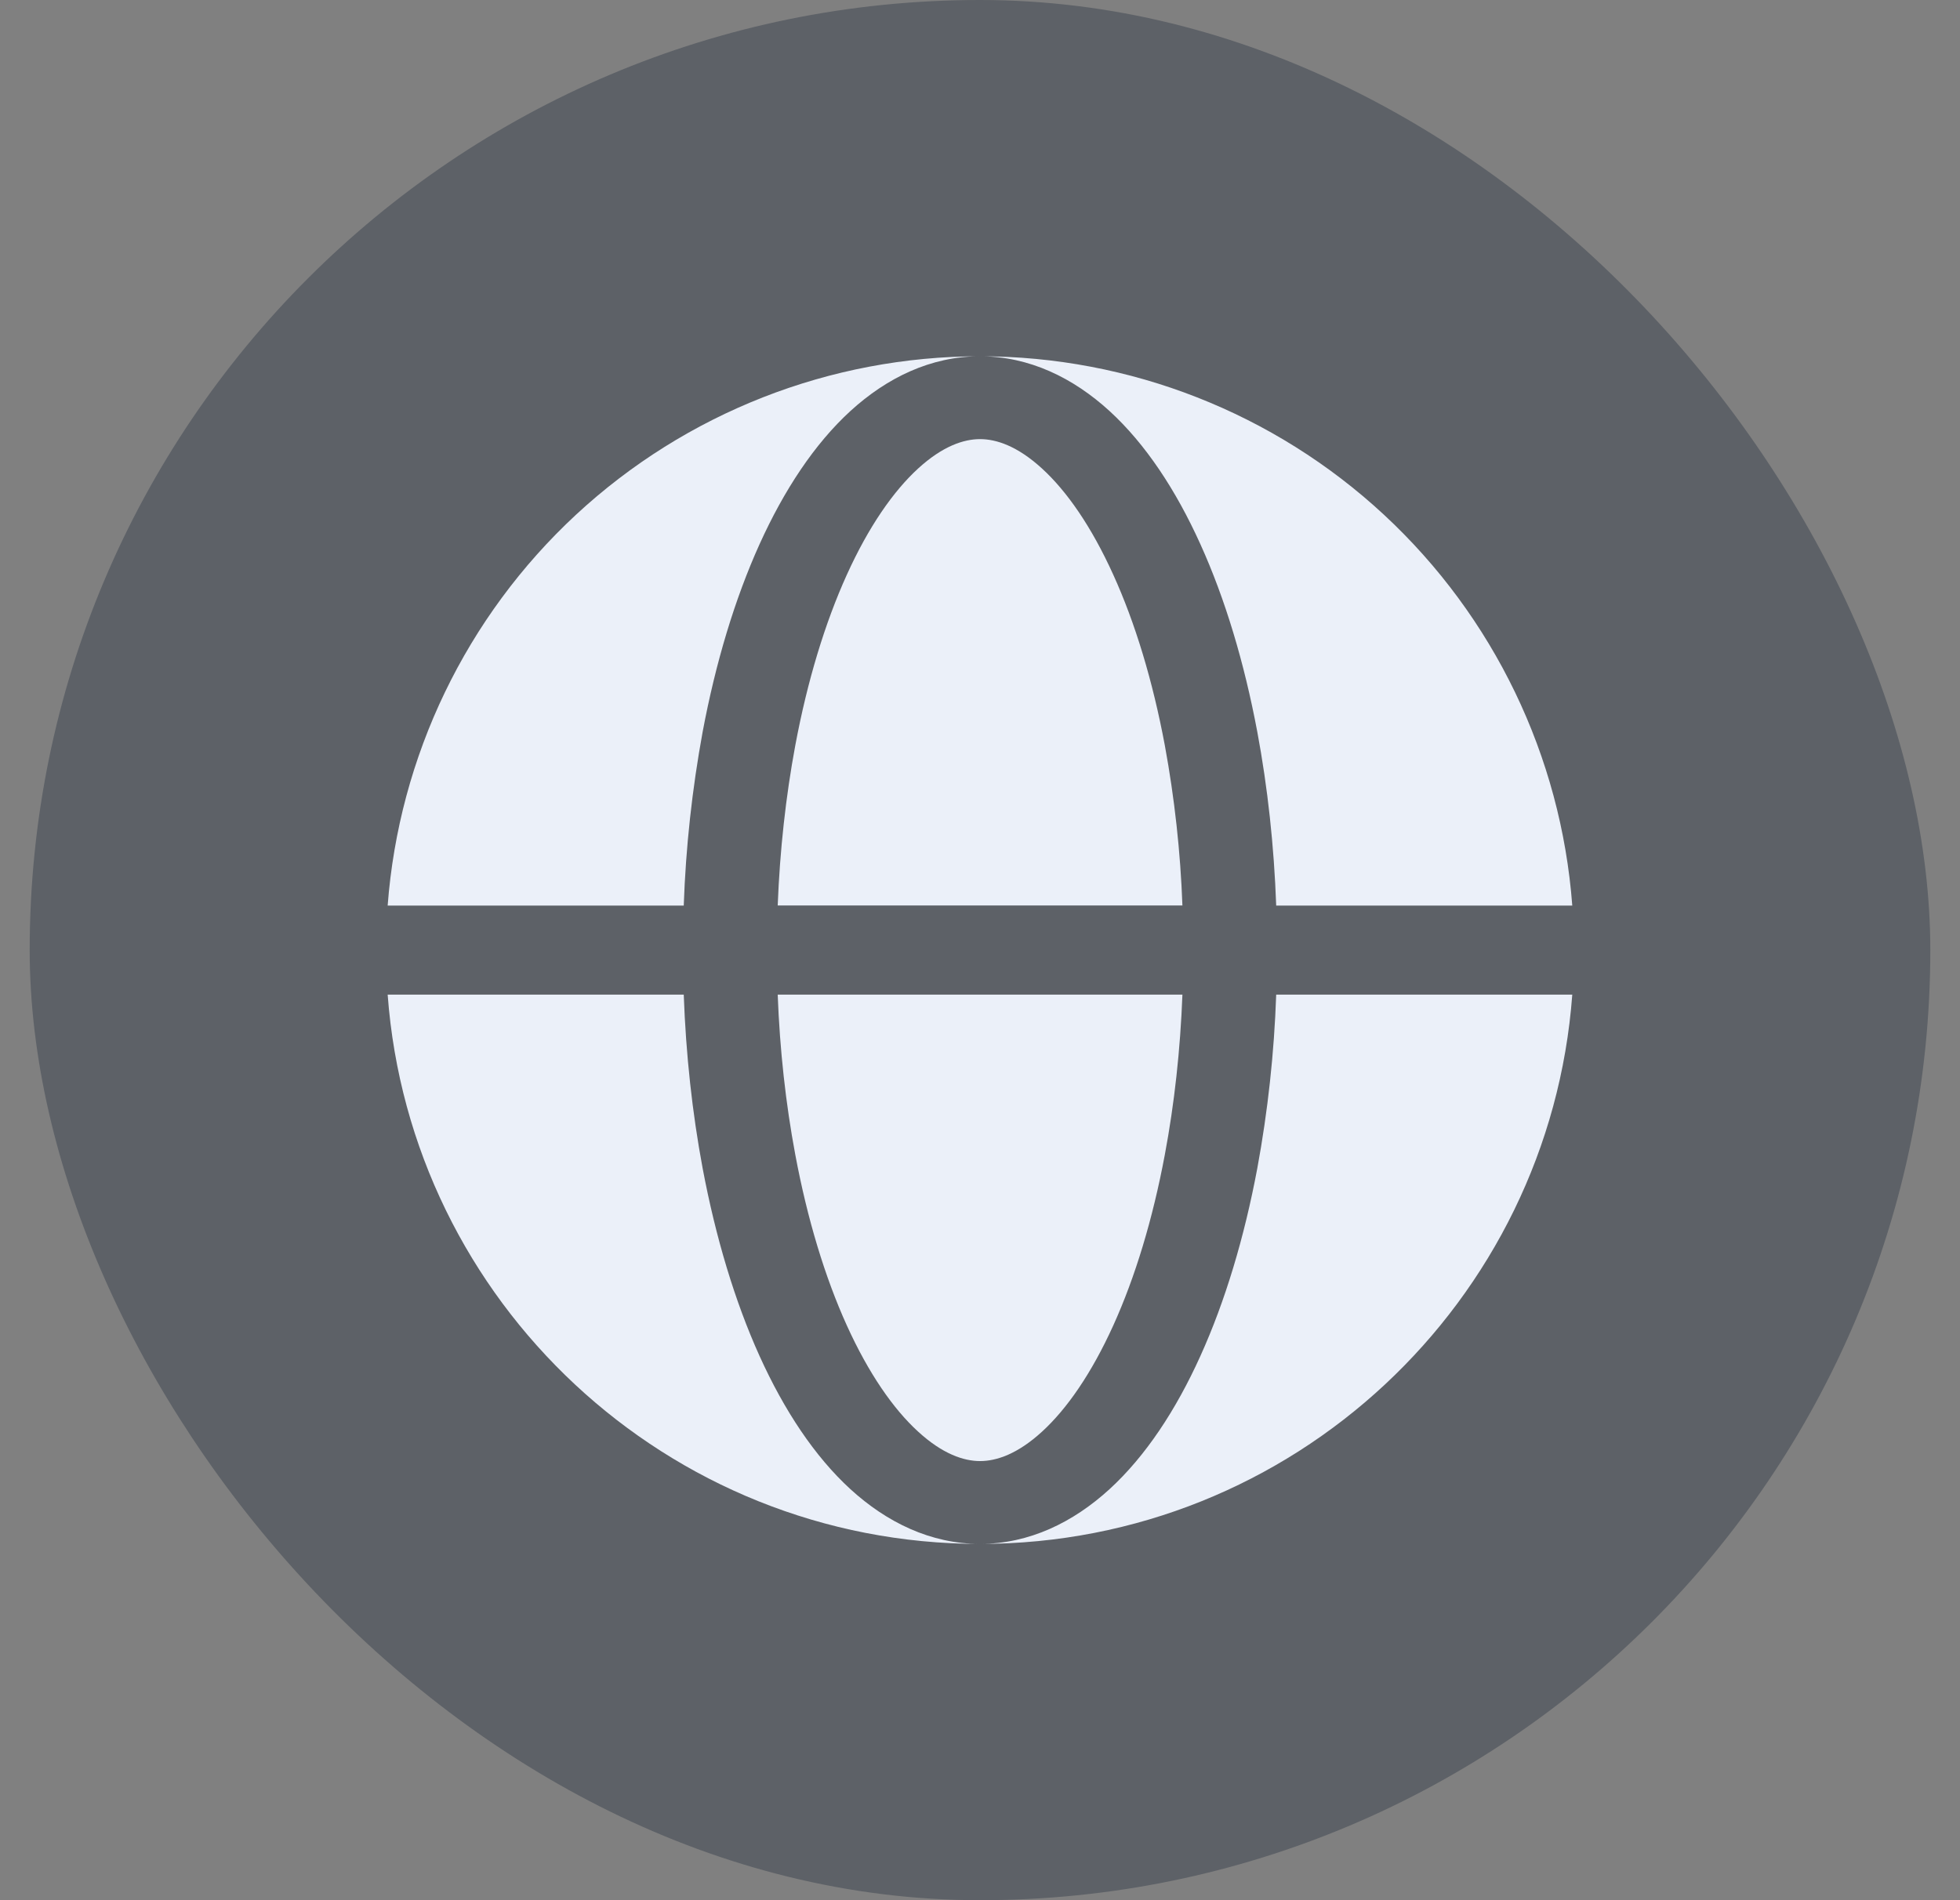
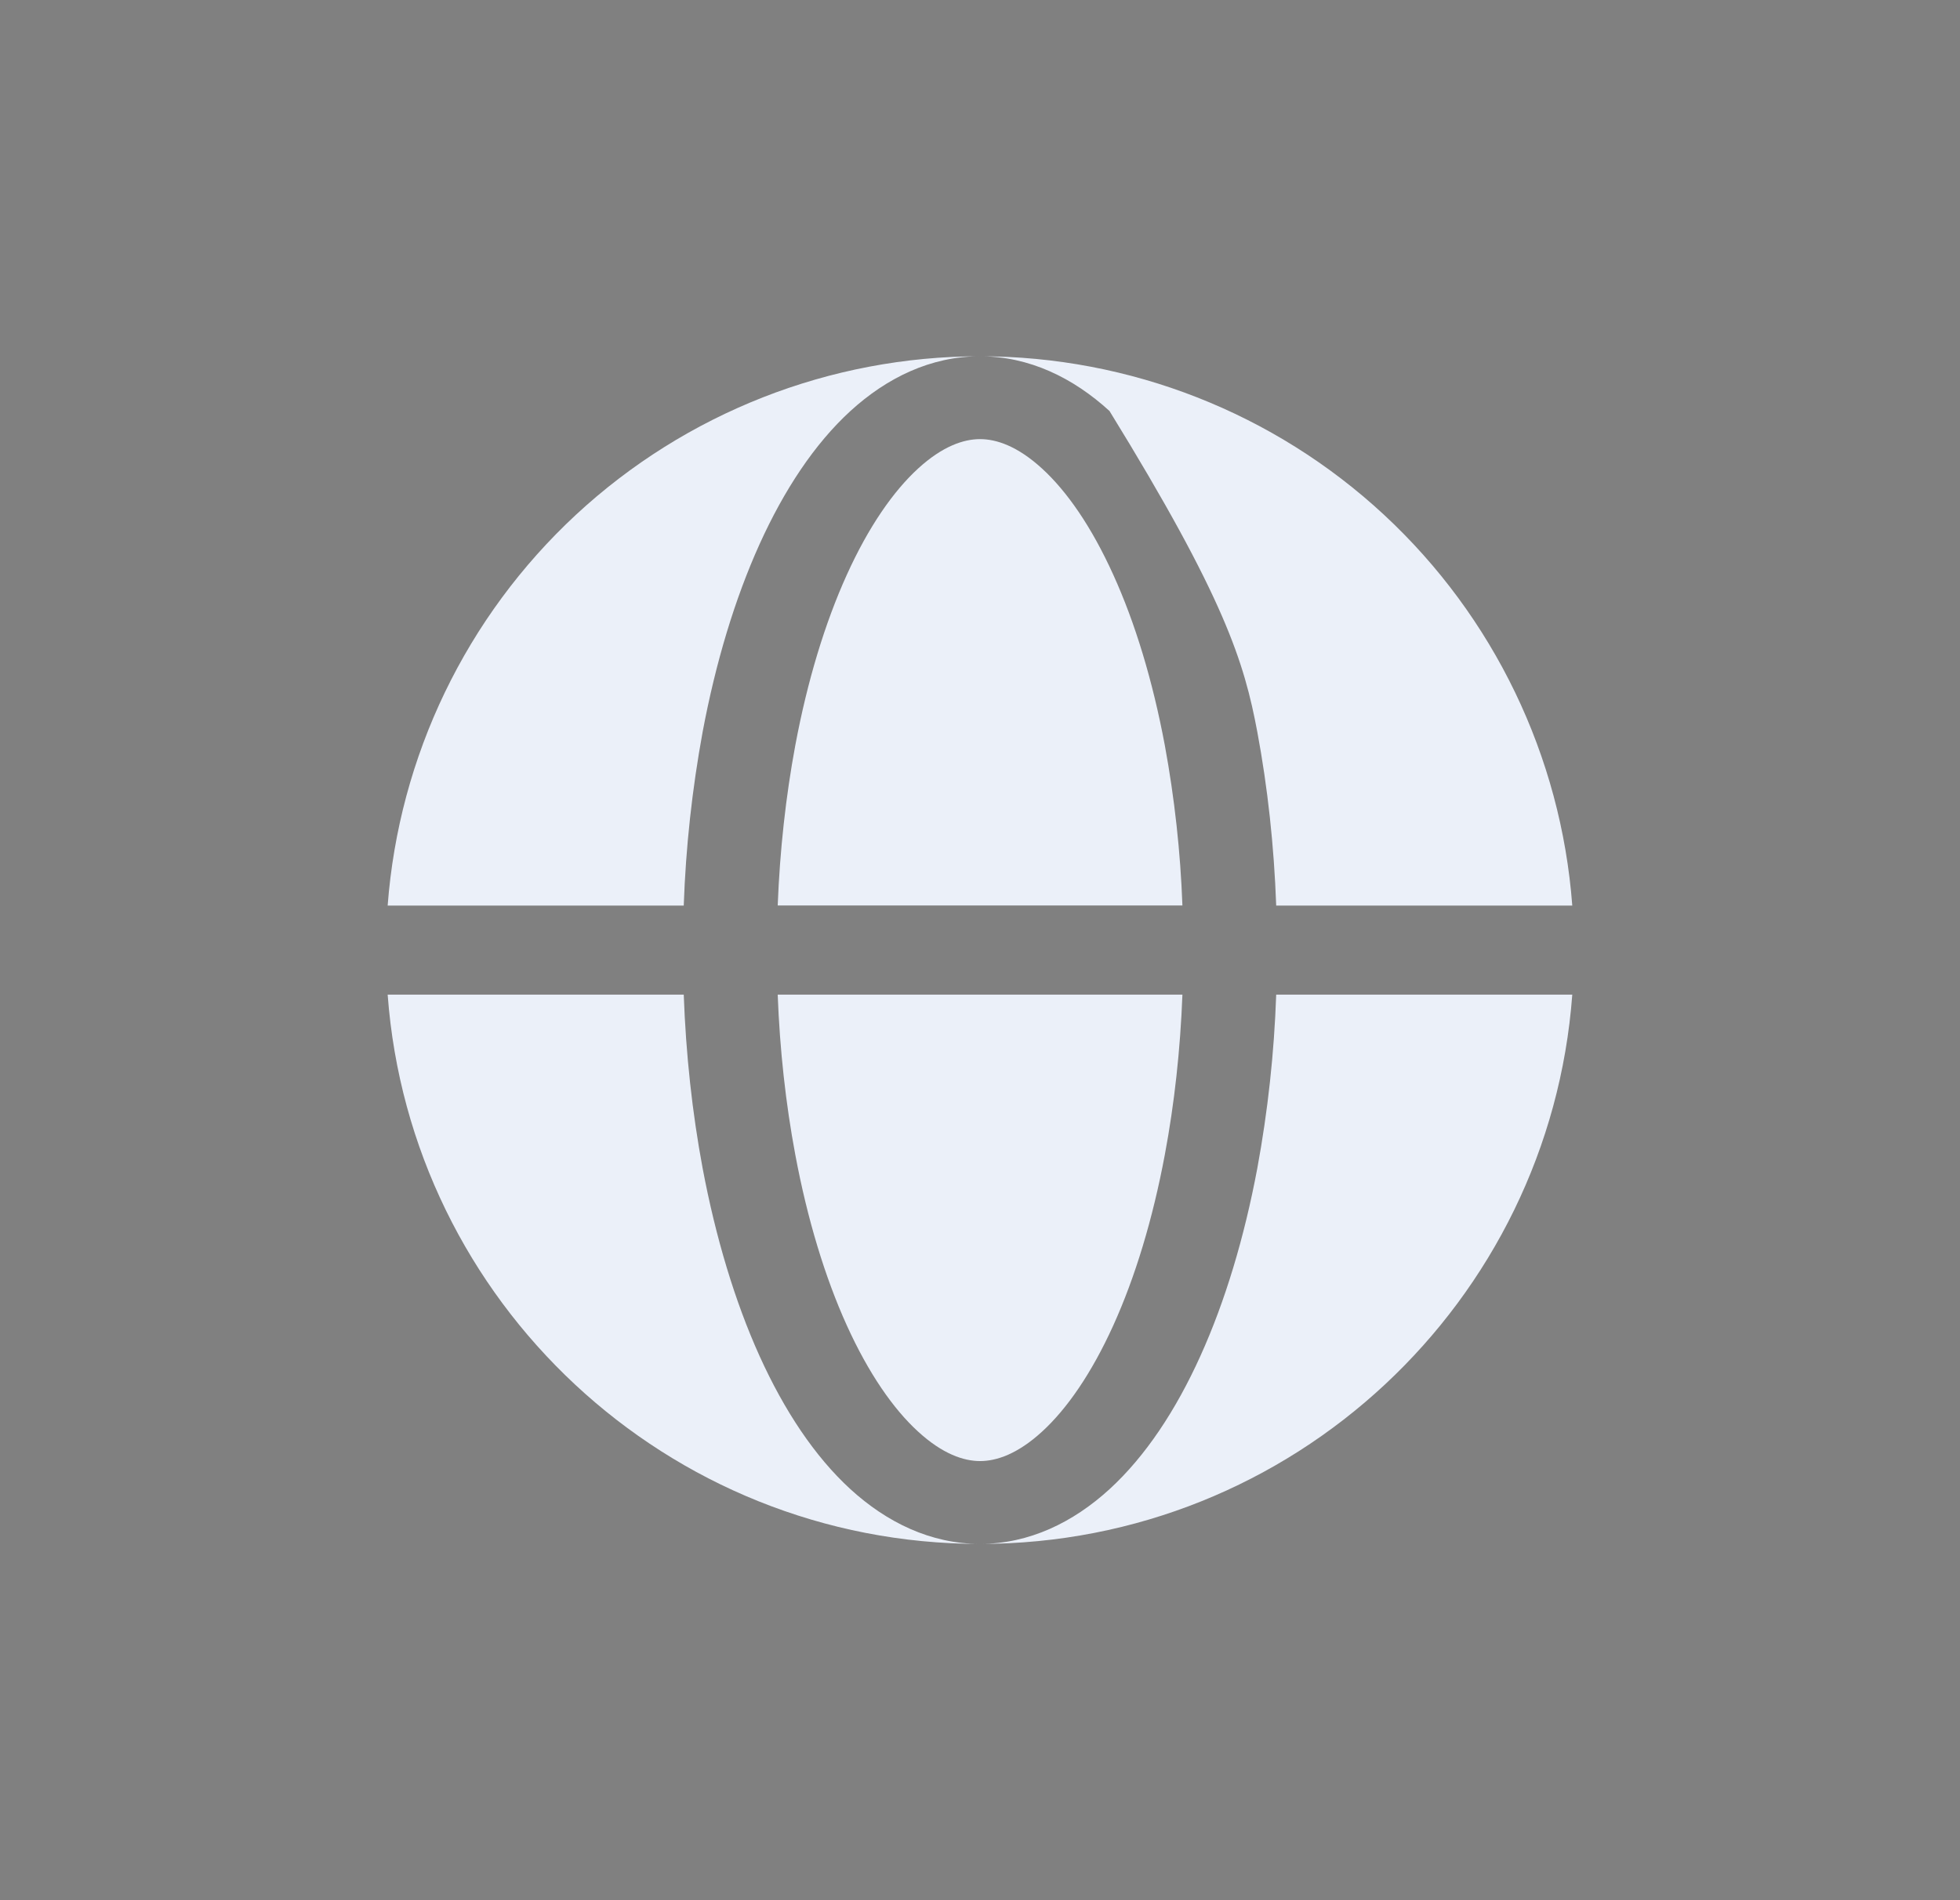
<svg xmlns="http://www.w3.org/2000/svg" width="33" height="32" viewBox="0 0 33 32" fill="none">
  <rect x="0" y="0" width="33" height="32" fill="#808080" stroke="none" />
-   <rect x="0.5" width="32" height="32" rx="16" fill="#0D182D" fill-opacity="0.3" />
  <path fill-rule="evenodd" clip-rule="evenodd" d="M6.527 15.25C6.717 12.735 7.849 10.384 9.698 8.668C11.548 6.953 13.977 6 16.499 6C15.669 6 14.929 6.364 14.319 6.921C13.714 7.475 13.203 8.249 12.789 9.163C12.373 10.083 12.049 11.159 11.83 12.326C11.653 13.291 11.546 14.269 11.512 15.25H6.527ZM6.527 16.75H11.512C11.548 17.752 11.655 18.738 11.83 19.674C12.05 20.841 12.373 21.917 12.789 22.837C13.203 23.751 13.714 24.525 14.319 25.079C14.929 25.636 15.669 26 16.499 26C11.229 26 6.91 21.923 6.527 16.75Z" fill="#EBF0F9" />
  <path d="M16.501 7.395C16.226 7.395 15.871 7.512 15.458 7.89C15.042 8.271 14.625 8.868 14.257 9.681C13.891 10.489 13.594 11.463 13.39 12.553C13.23 13.412 13.13 14.322 13.094 15.249H19.908C19.875 14.345 19.776 13.444 19.612 12.553C19.408 11.463 19.112 10.489 18.745 9.681C18.377 8.868 17.961 8.271 17.545 7.891C17.131 7.512 16.776 7.395 16.501 7.395ZM13.39 19.445C13.594 20.535 13.891 21.511 14.257 22.319C14.625 23.131 15.042 23.729 15.457 24.108C15.871 24.488 16.227 24.605 16.501 24.605C16.776 24.605 17.131 24.488 17.544 24.11C17.961 23.729 18.377 23.131 18.745 22.319C19.111 21.511 19.408 20.535 19.612 19.445C19.773 18.587 19.873 17.677 19.908 16.75H13.094C13.129 17.677 13.229 18.587 13.39 19.445Z" fill="#EBF0F9" />
-   <path d="M16.5 6C17.331 6 18.07 6.364 18.68 6.921C19.285 7.475 19.797 8.249 20.21 9.163C20.627 10.083 20.95 11.159 21.169 12.326C21.344 13.262 21.451 14.248 21.487 15.25H26.472C26.283 12.735 25.15 10.384 23.301 8.668C21.452 6.953 19.022 6 16.5 6ZM21.169 19.674C20.95 20.841 20.627 21.917 20.21 22.837C19.797 23.751 19.285 24.525 18.68 25.079C18.07 25.636 17.331 26 16.5 26C21.77 26 26.089 21.923 26.472 16.75H21.487C21.453 17.731 21.347 18.709 21.169 19.674Z" fill="#EBF0F9" />
+   <path d="M16.5 6C17.331 6 18.07 6.364 18.68 6.921C20.627 10.083 20.95 11.159 21.169 12.326C21.344 13.262 21.451 14.248 21.487 15.25H26.472C26.283 12.735 25.15 10.384 23.301 8.668C21.452 6.953 19.022 6 16.5 6ZM21.169 19.674C20.95 20.841 20.627 21.917 20.21 22.837C19.797 23.751 19.285 24.525 18.68 25.079C18.07 25.636 17.331 26 16.5 26C21.77 26 26.089 21.923 26.472 16.75H21.487C21.453 17.731 21.347 18.709 21.169 19.674Z" fill="#EBF0F9" />
</svg>